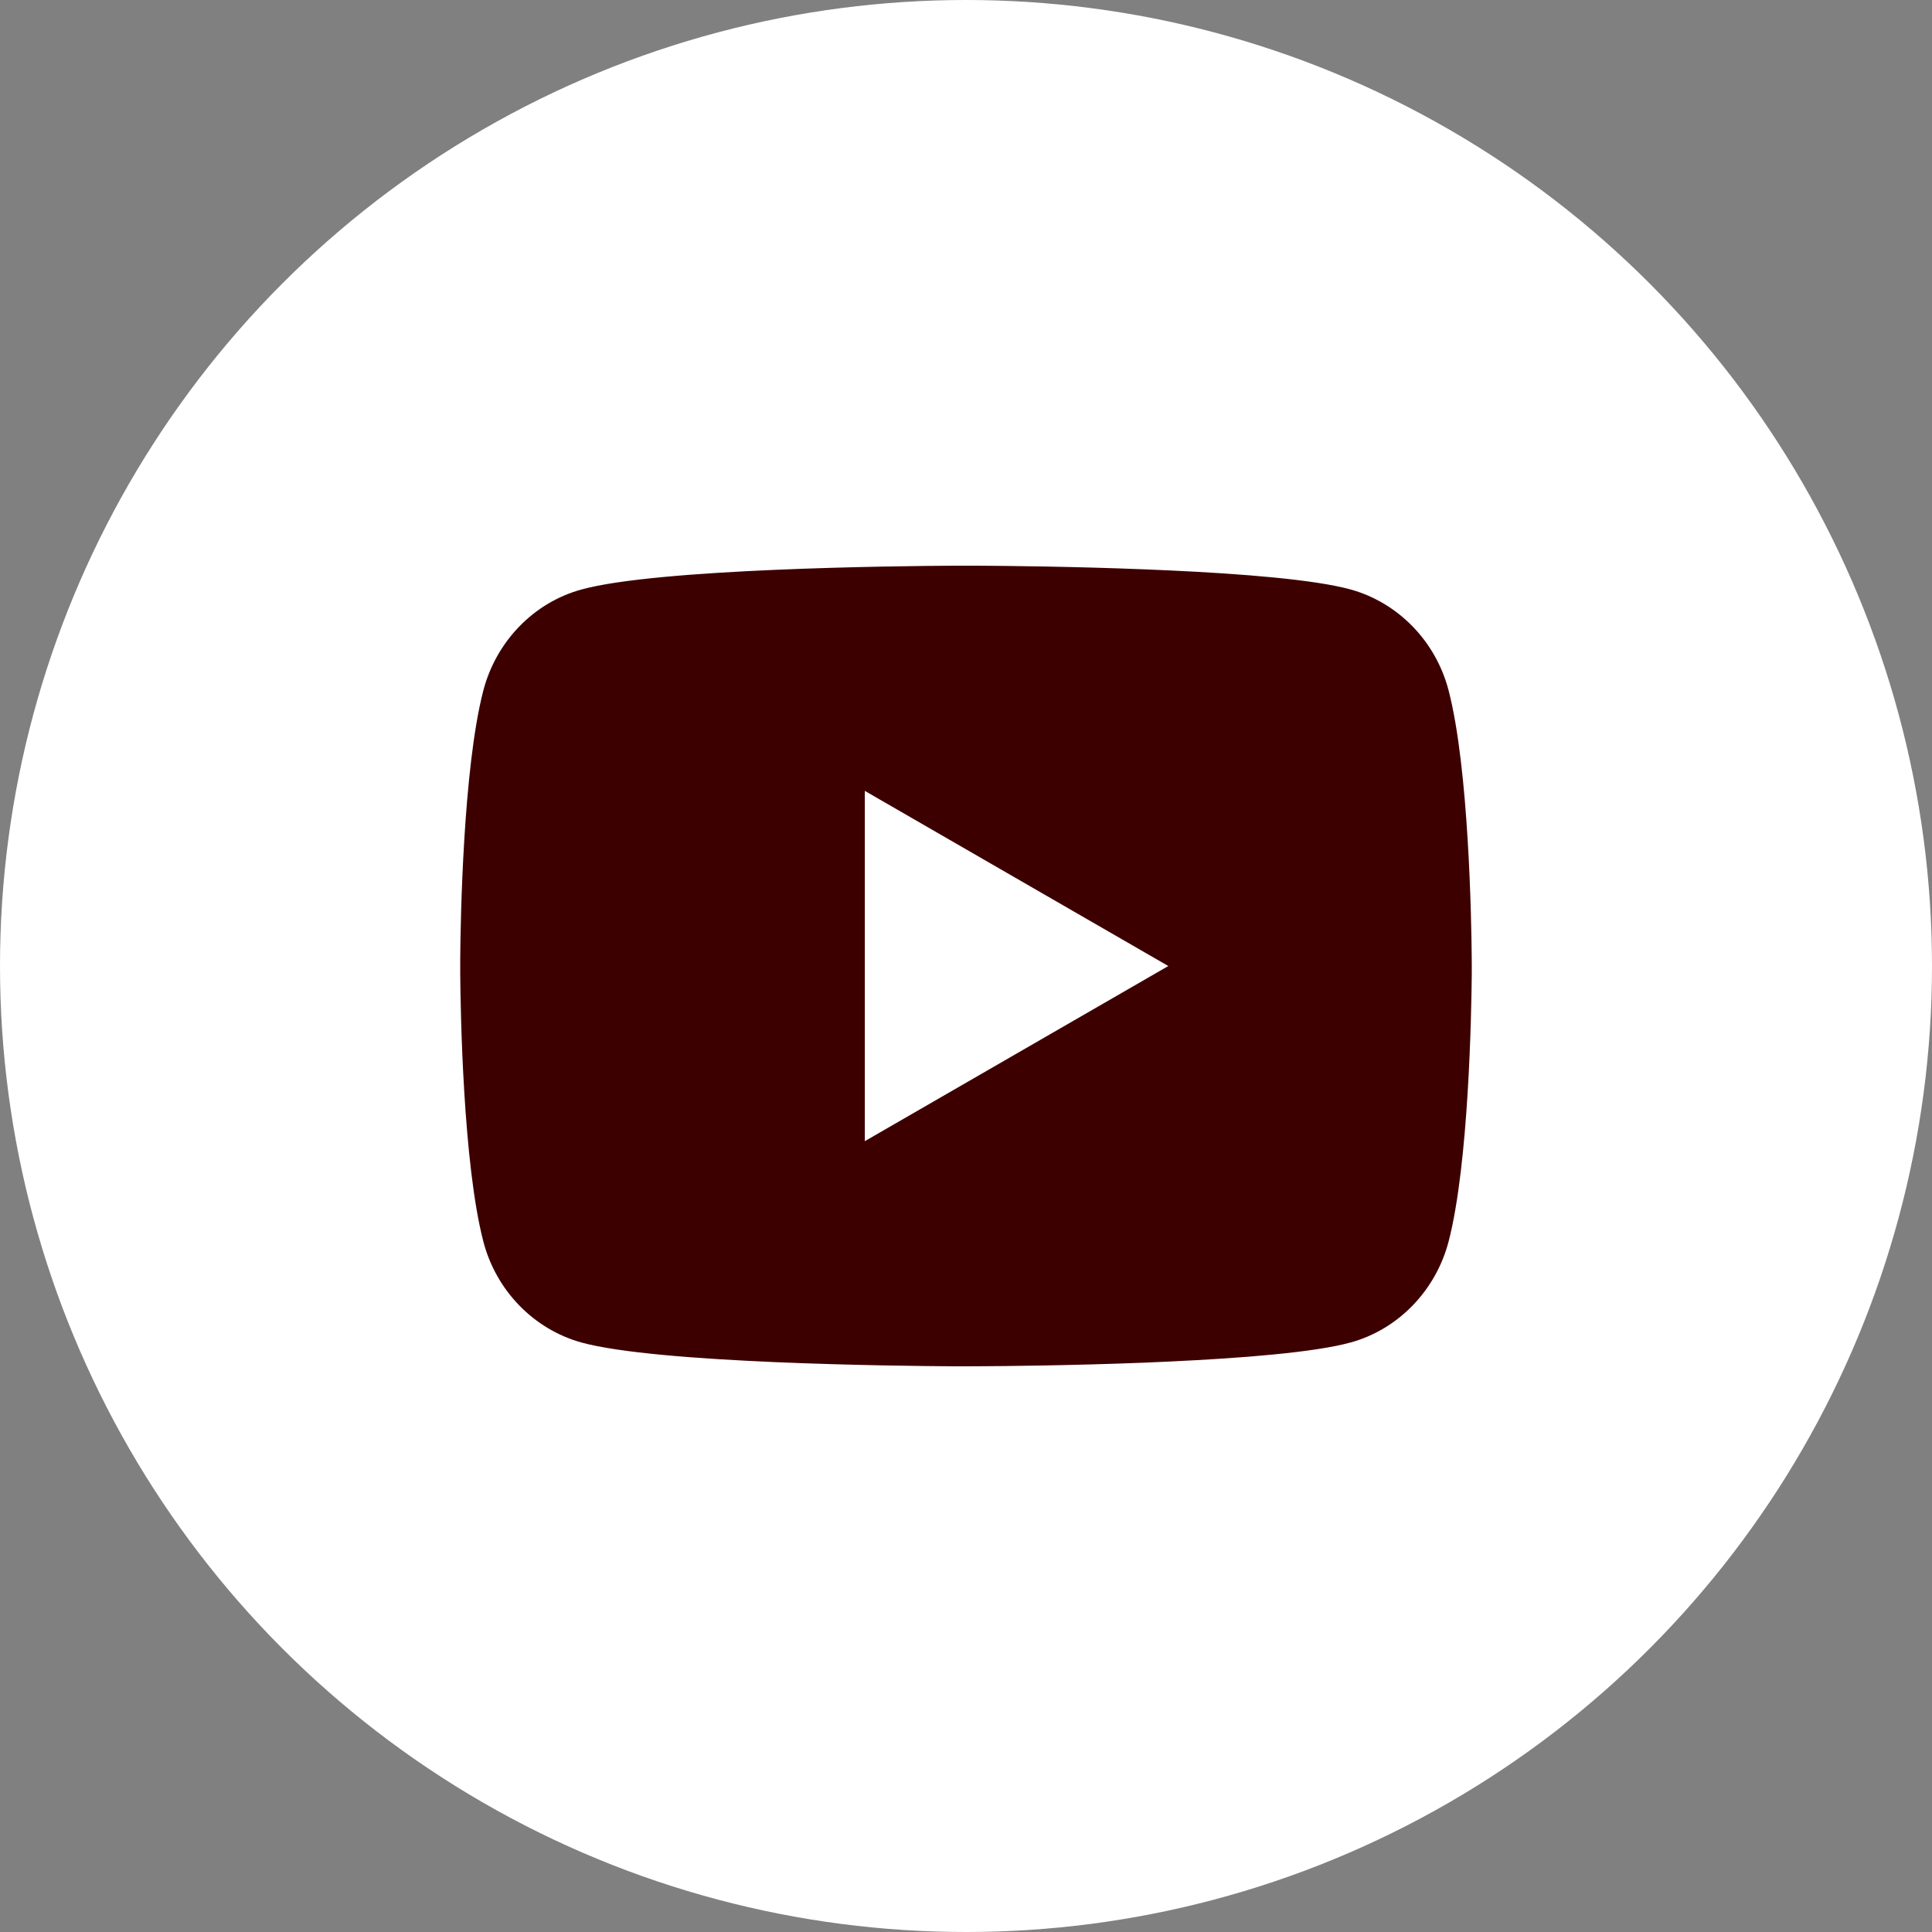
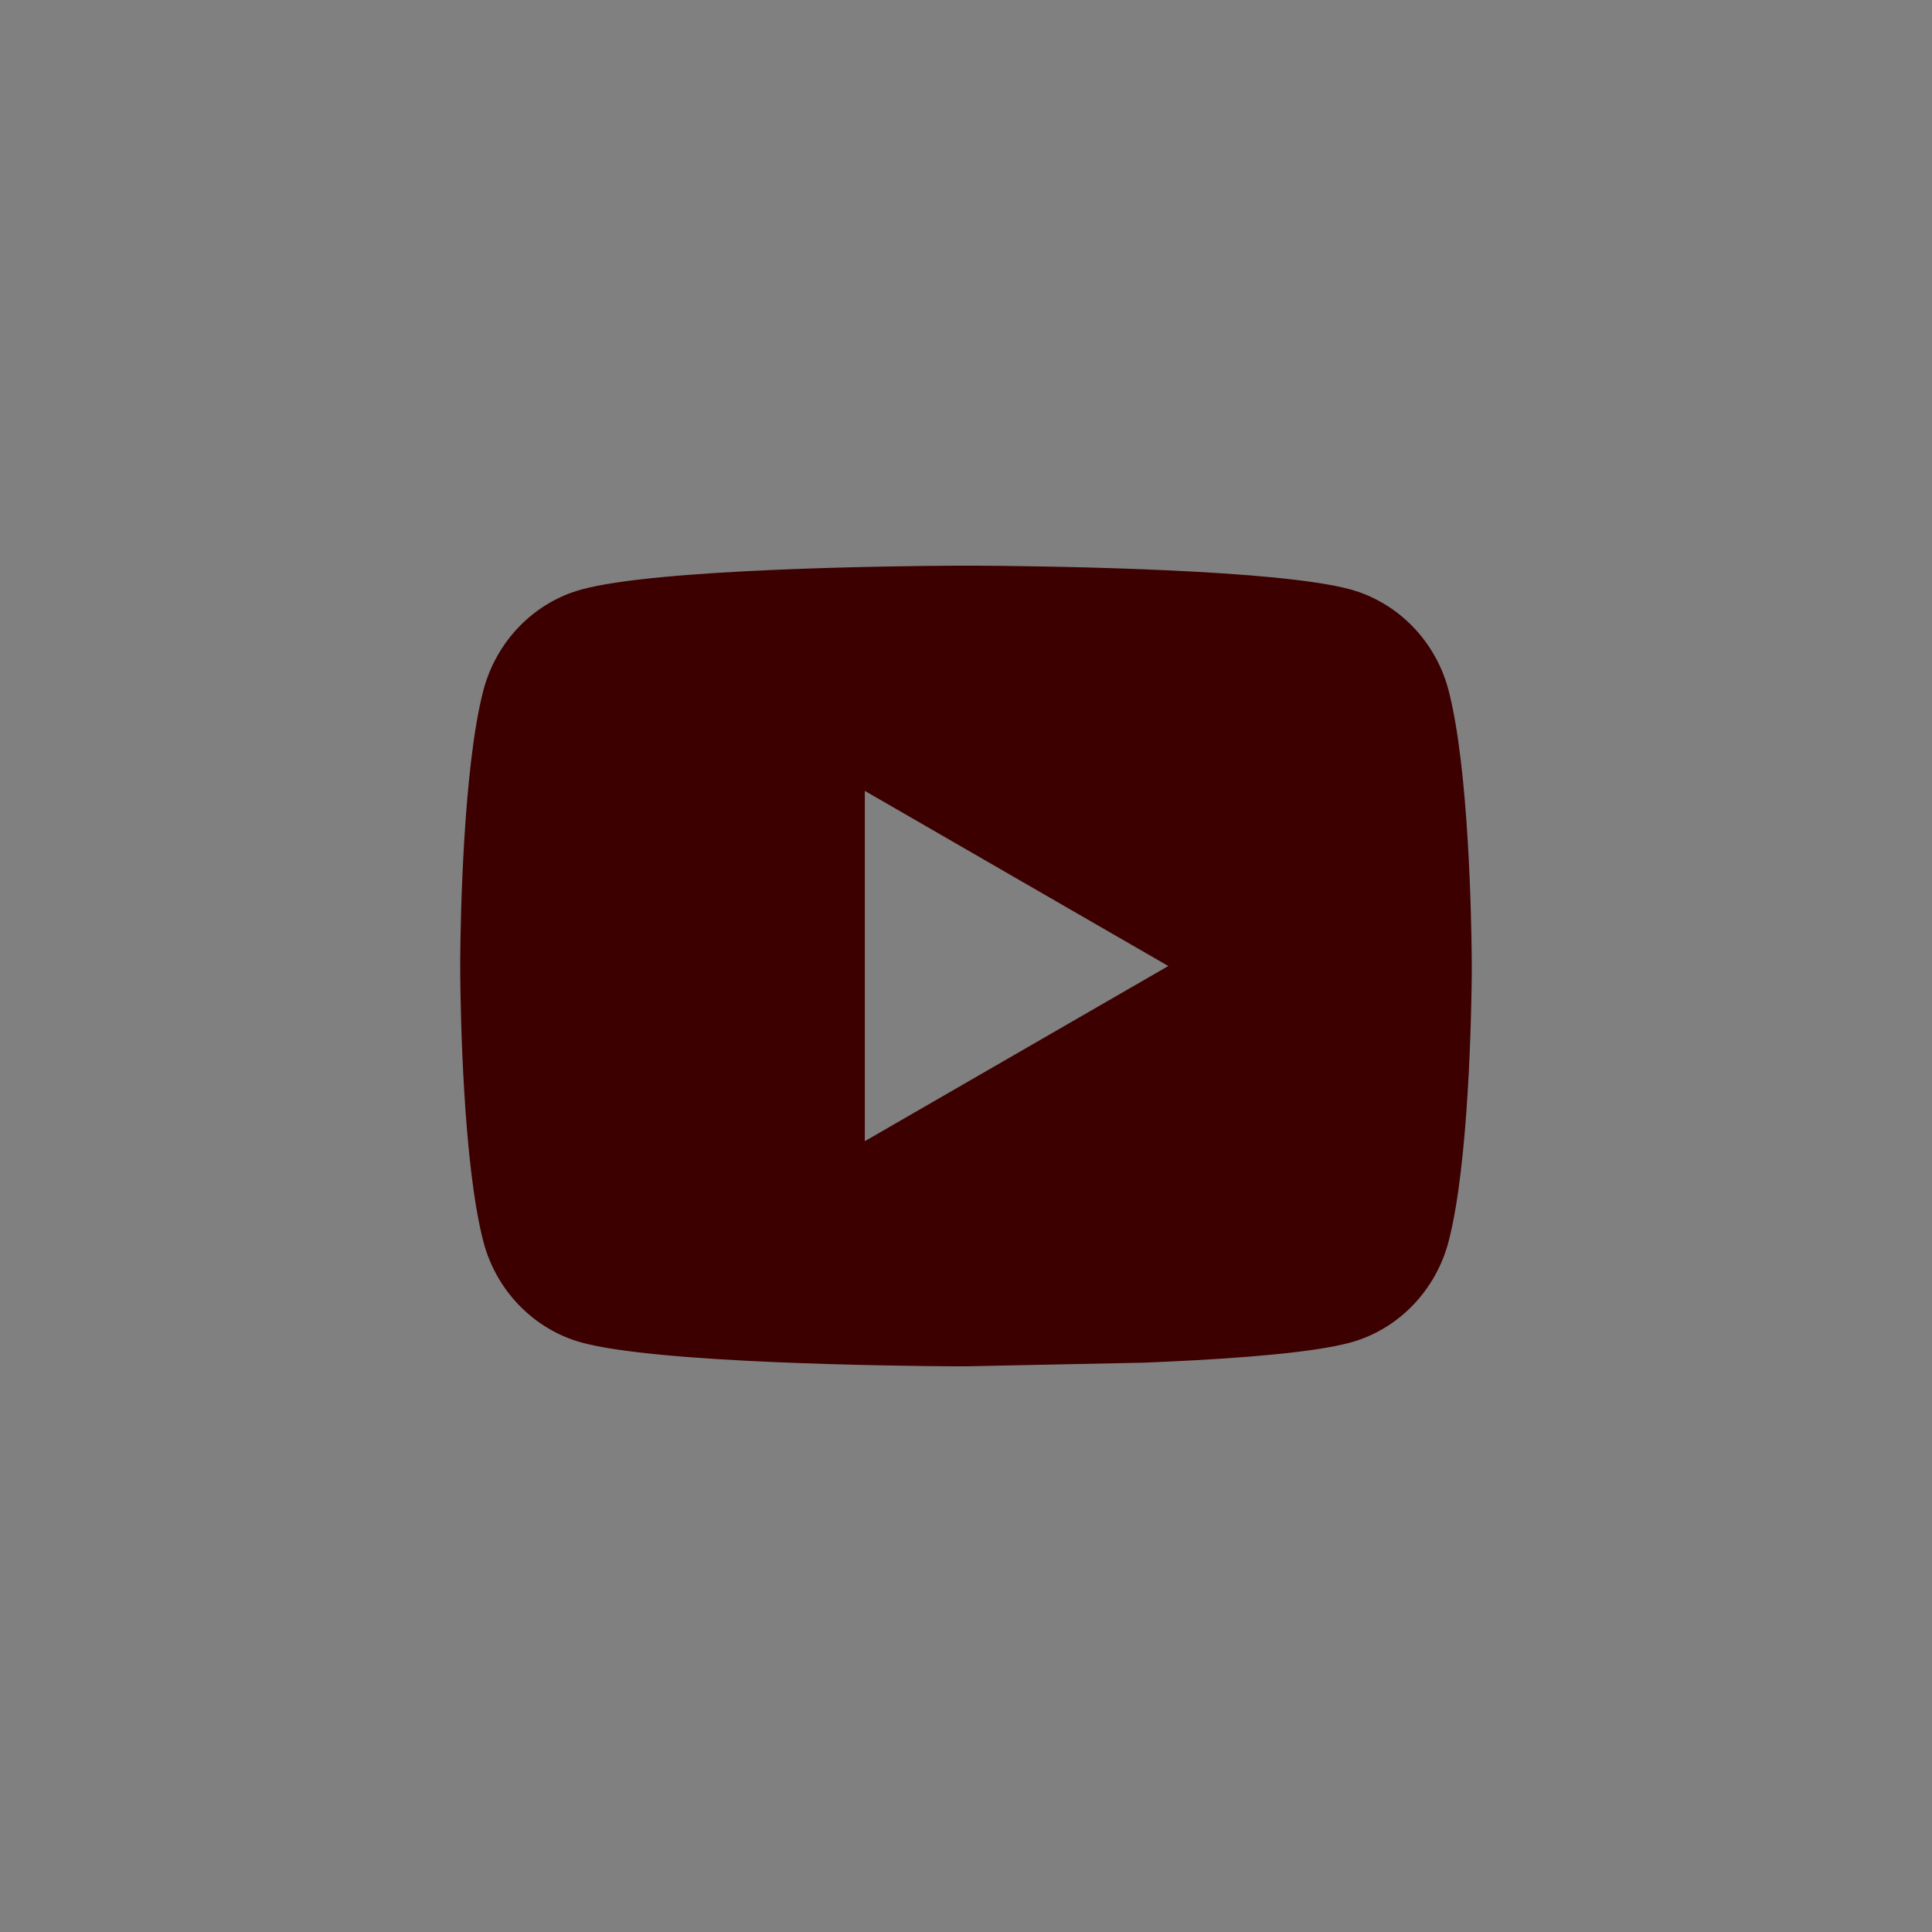
<svg xmlns="http://www.w3.org/2000/svg" width="403" height="403" viewBox="0 0 403 403" fill="none">
  <rect x="0" y="0" width="403" height="403" fill="#808080" stroke="none" />
-   <circle cx="201.5" cy="201.5" r="201.5" fill="white" />
-   <path d="M204.08 118C209.714 118.031 223.809 118.167 238.791 118.762L244.108 118.992C259.185 119.691 274.251 120.902 281.731 122.958C291.702 125.735 299.53 133.814 302.178 144.064C306.399 160.348 306.926 192.1 306.989 199.793L307 201.38V203.196C306.926 210.889 306.399 242.652 302.178 258.925C299.499 269.207 291.66 277.297 281.731 280.031C274.251 282.088 259.185 283.299 244.108 283.998L238.791 284.238C223.809 284.823 209.714 284.969 204.08 284.99L201.6 285H198.91C186.988 284.927 137.126 284.395 121.258 280.031C111.298 277.255 103.459 269.176 100.811 258.925C96.591 242.642 96.063 210.889 96 203.196V199.793C96.063 192.1 96.591 160.337 100.811 144.064C103.491 133.782 111.33 125.693 121.269 122.969C137.126 118.595 186.998 118.063 198.92 118H204.08ZM180.394 164.972V238.039L243.697 201.505L180.394 164.972Z" fill="#3D0000" />
+   <path d="M204.08 118C209.714 118.031 223.809 118.167 238.791 118.762L244.108 118.992C259.185 119.691 274.251 120.902 281.731 122.958C291.702 125.735 299.53 133.814 302.178 144.064C306.399 160.348 306.926 192.1 306.989 199.793L307 201.38V203.196C306.926 210.889 306.399 242.652 302.178 258.925C299.499 269.207 291.66 277.297 281.731 280.031C274.251 282.088 259.185 283.299 244.108 283.998L238.791 284.238L201.6 285H198.91C186.988 284.927 137.126 284.395 121.258 280.031C111.298 277.255 103.459 269.176 100.811 258.925C96.591 242.642 96.063 210.889 96 203.196V199.793C96.063 192.1 96.591 160.337 100.811 144.064C103.491 133.782 111.33 125.693 121.269 122.969C137.126 118.595 186.998 118.063 198.92 118H204.08ZM180.394 164.972V238.039L243.697 201.505L180.394 164.972Z" fill="#3D0000" />
</svg>